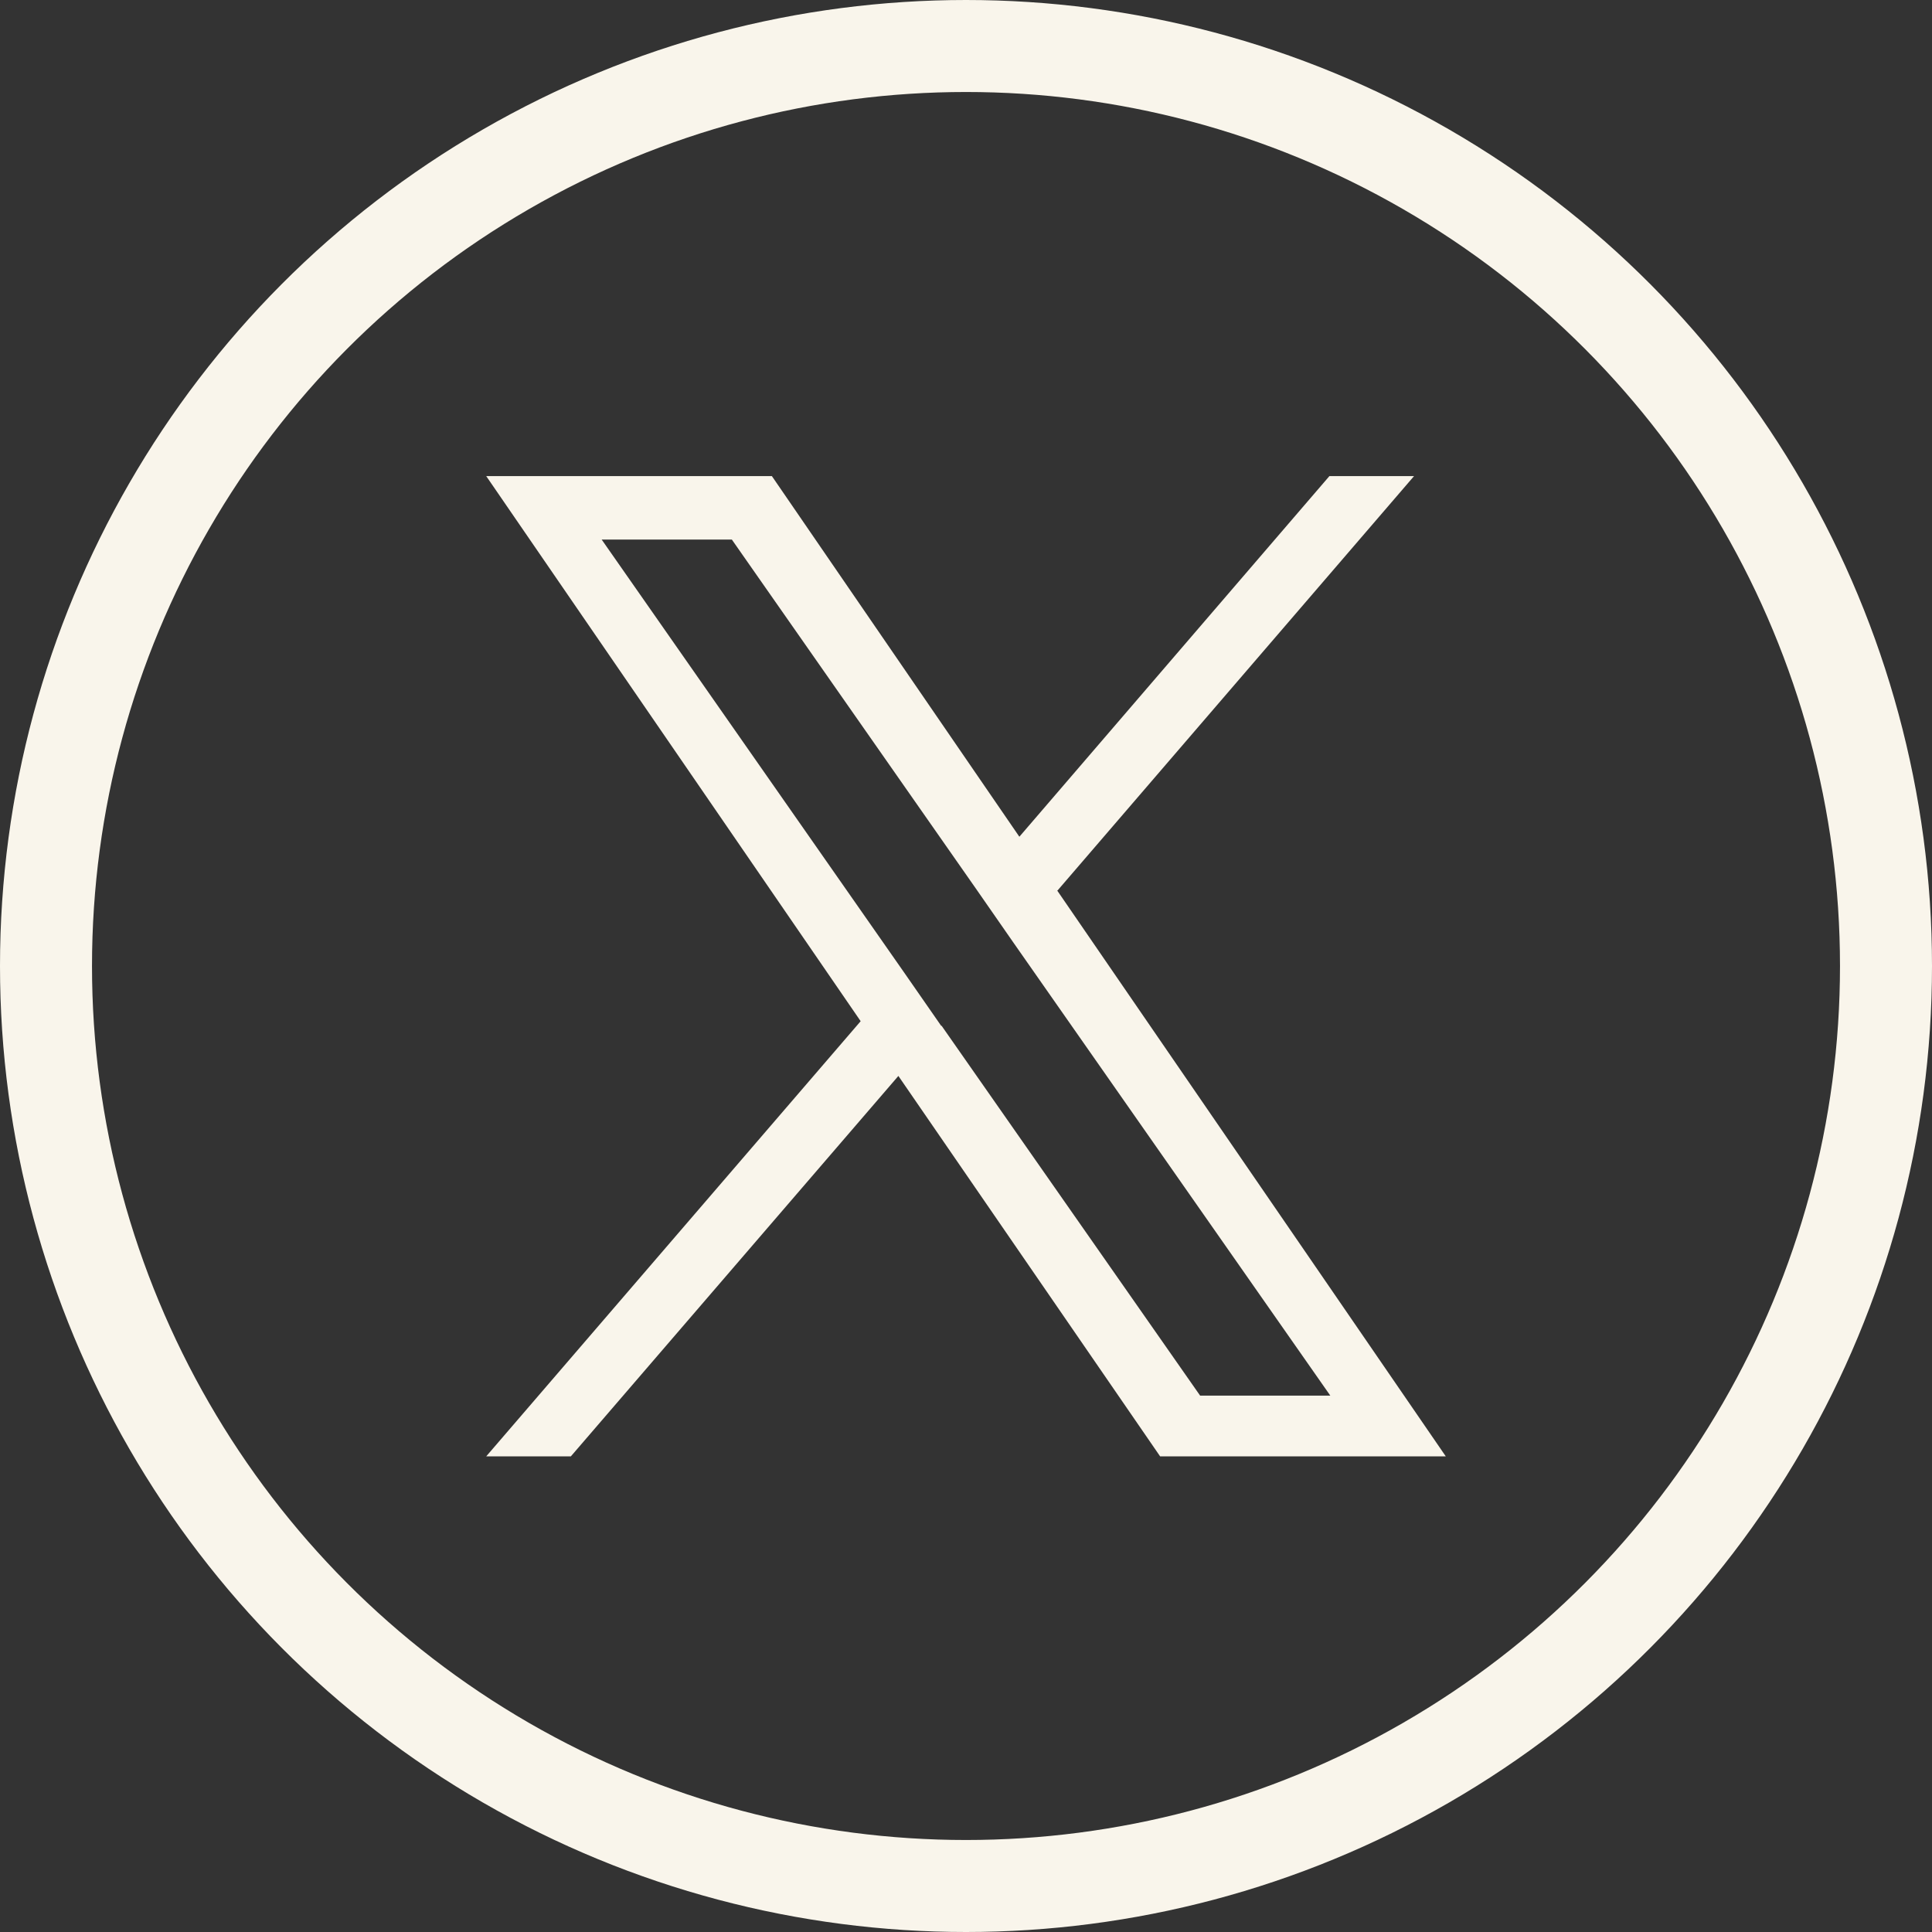
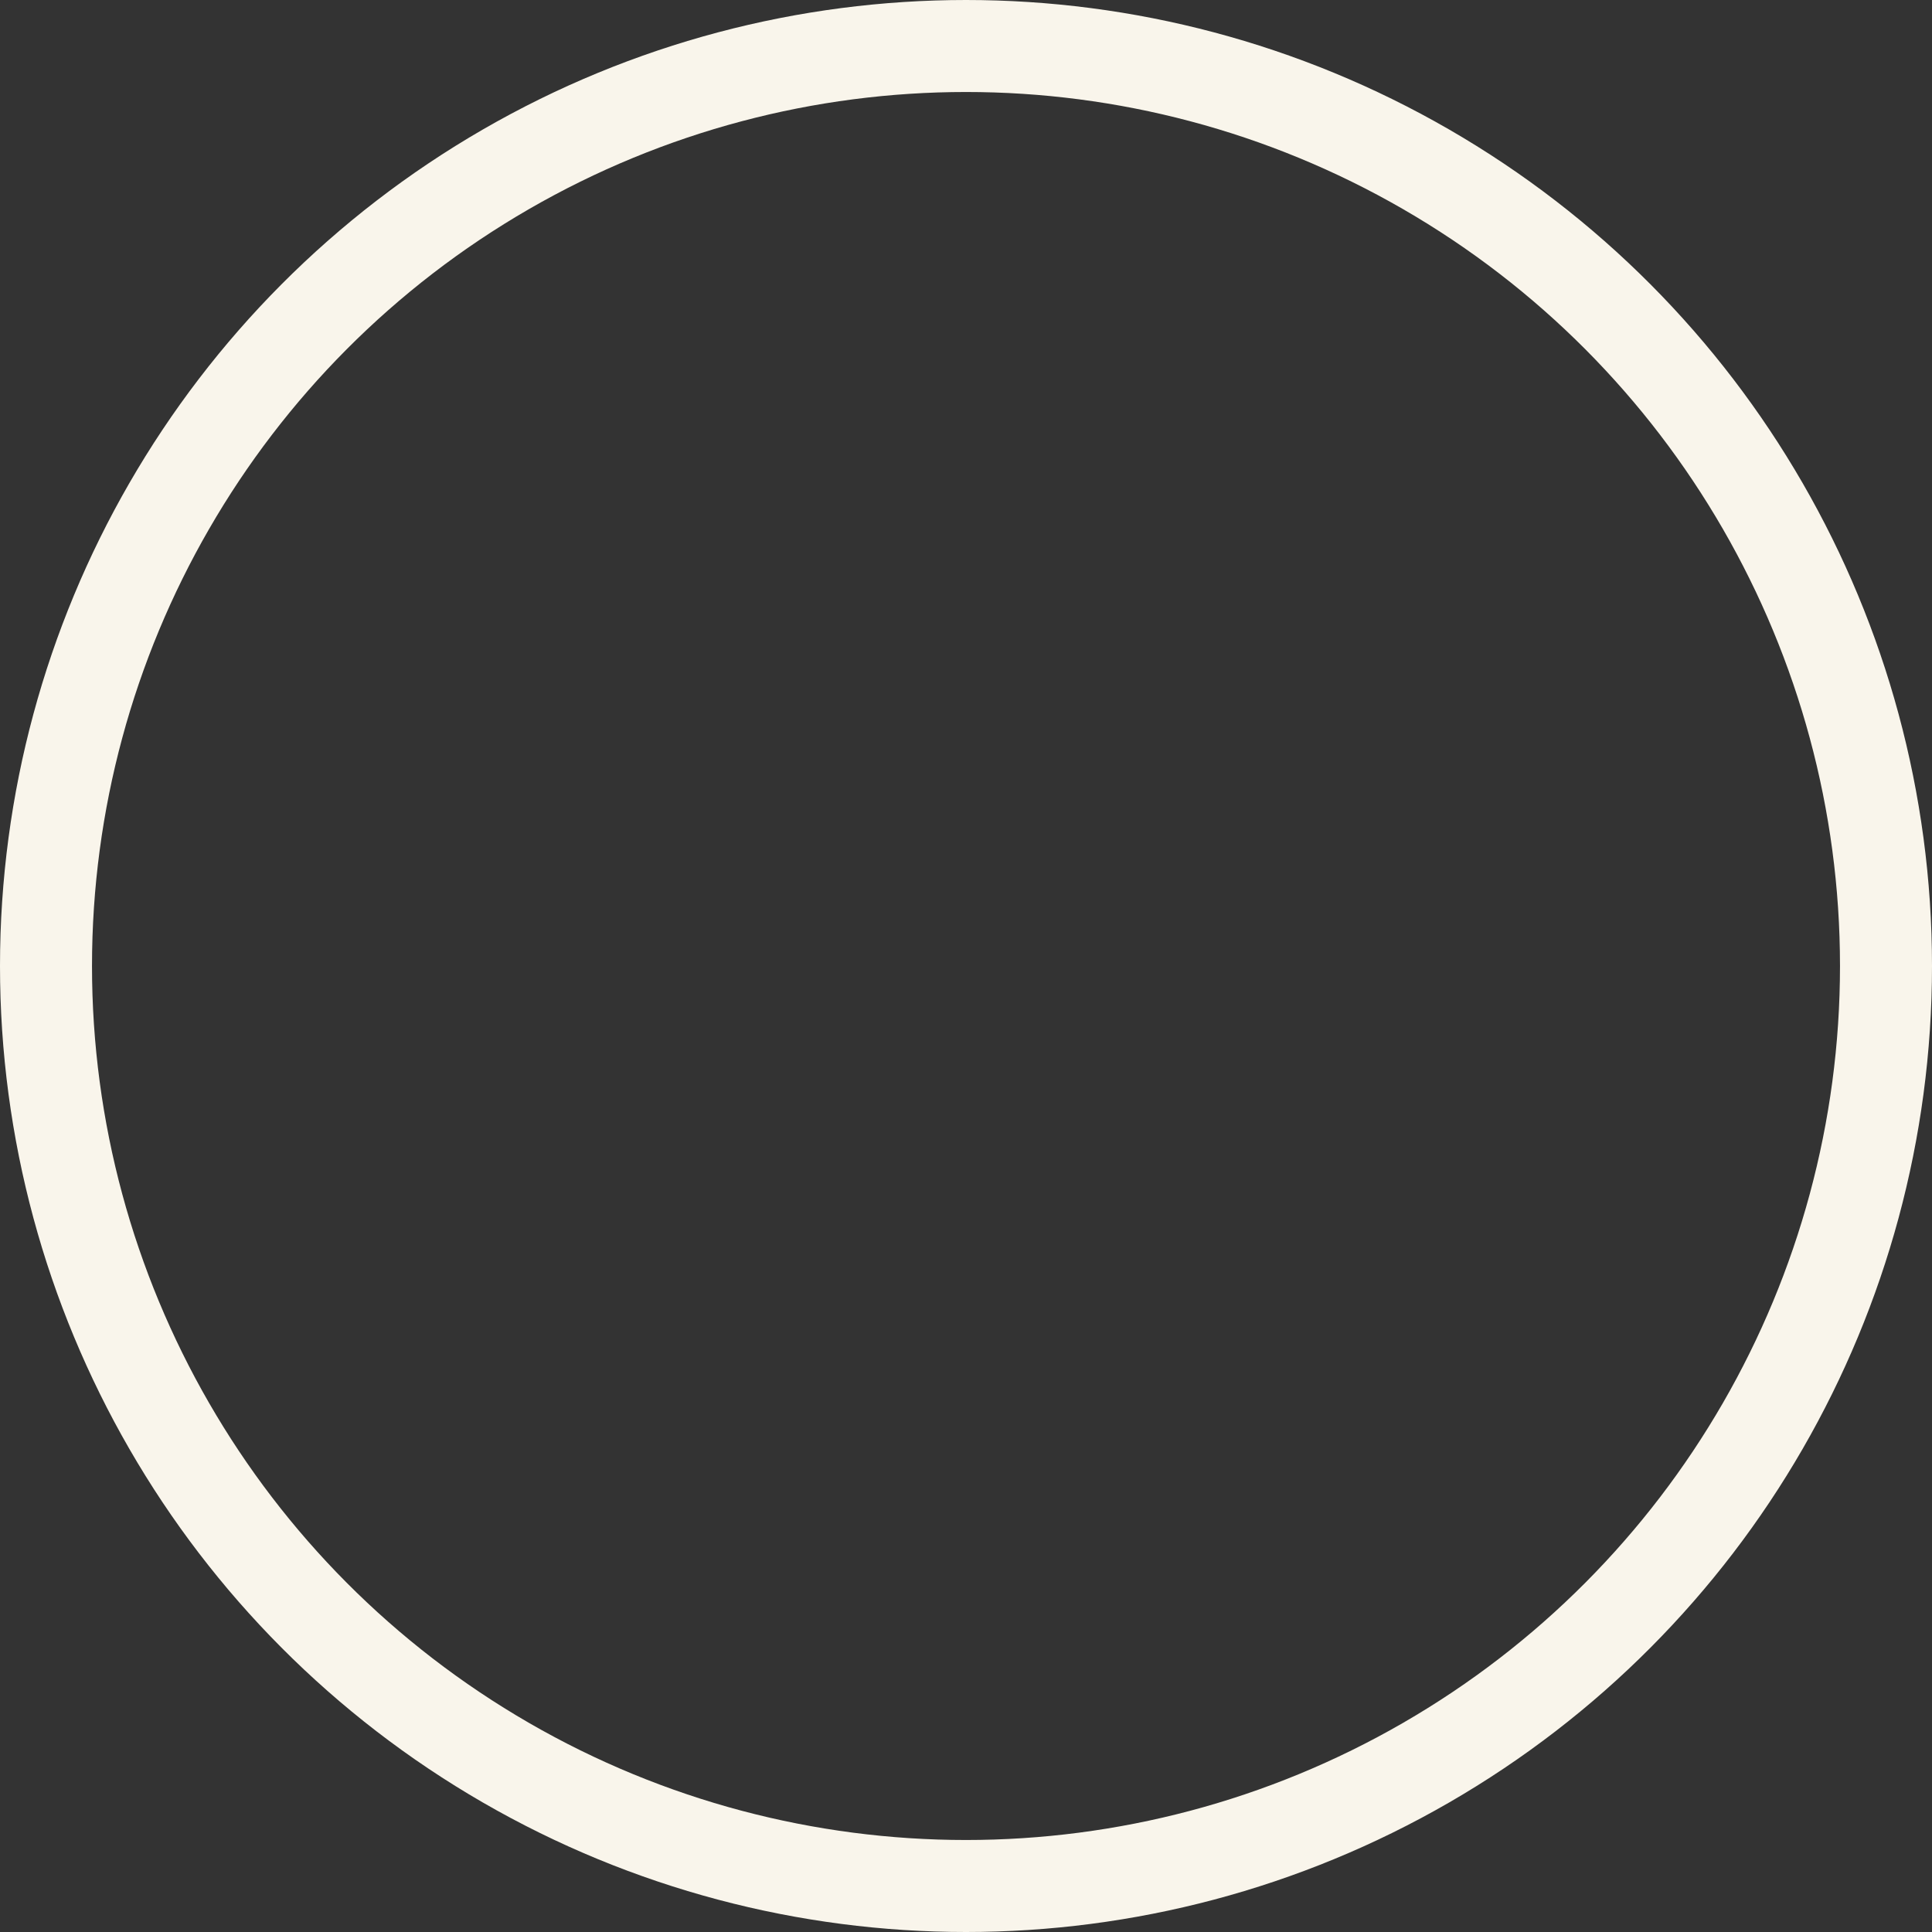
<svg xmlns="http://www.w3.org/2000/svg" id="Layer_1" data-name="Layer 1" version="1.1" viewBox="0 0 42 42">
  <rect x="0" y="0" width="42" height="42" fill="#333333" stroke="none" />
  <defs>
    <style>
      .cls-1 {
        fill: none;
        stroke: #f9f5eb;
        stroke-width: 2px;
      }

      .cls-2 {
        fill: #f9f5eb;
        stroke-width: 0px;
      }
    </style>
  </defs>
-   <path class="cls-2" d="M22.98,19.37l7.76-9.02h-1.84l-6.74,7.84-5.38-7.84h-6.21l8.14,11.85-8.14,9.46h1.84l7.12-8.27,5.69,8.27h6.21l-8.44-12.29h0ZM20.46,22.3l-.82-1.18-6.56-9.39h2.83l5.3,7.58.82,1.18,6.89,9.85h-2.83l-5.62-8.04h0Z" />
  <circle class="cls-1" cx="21" cy="21" r="20" />
</svg>